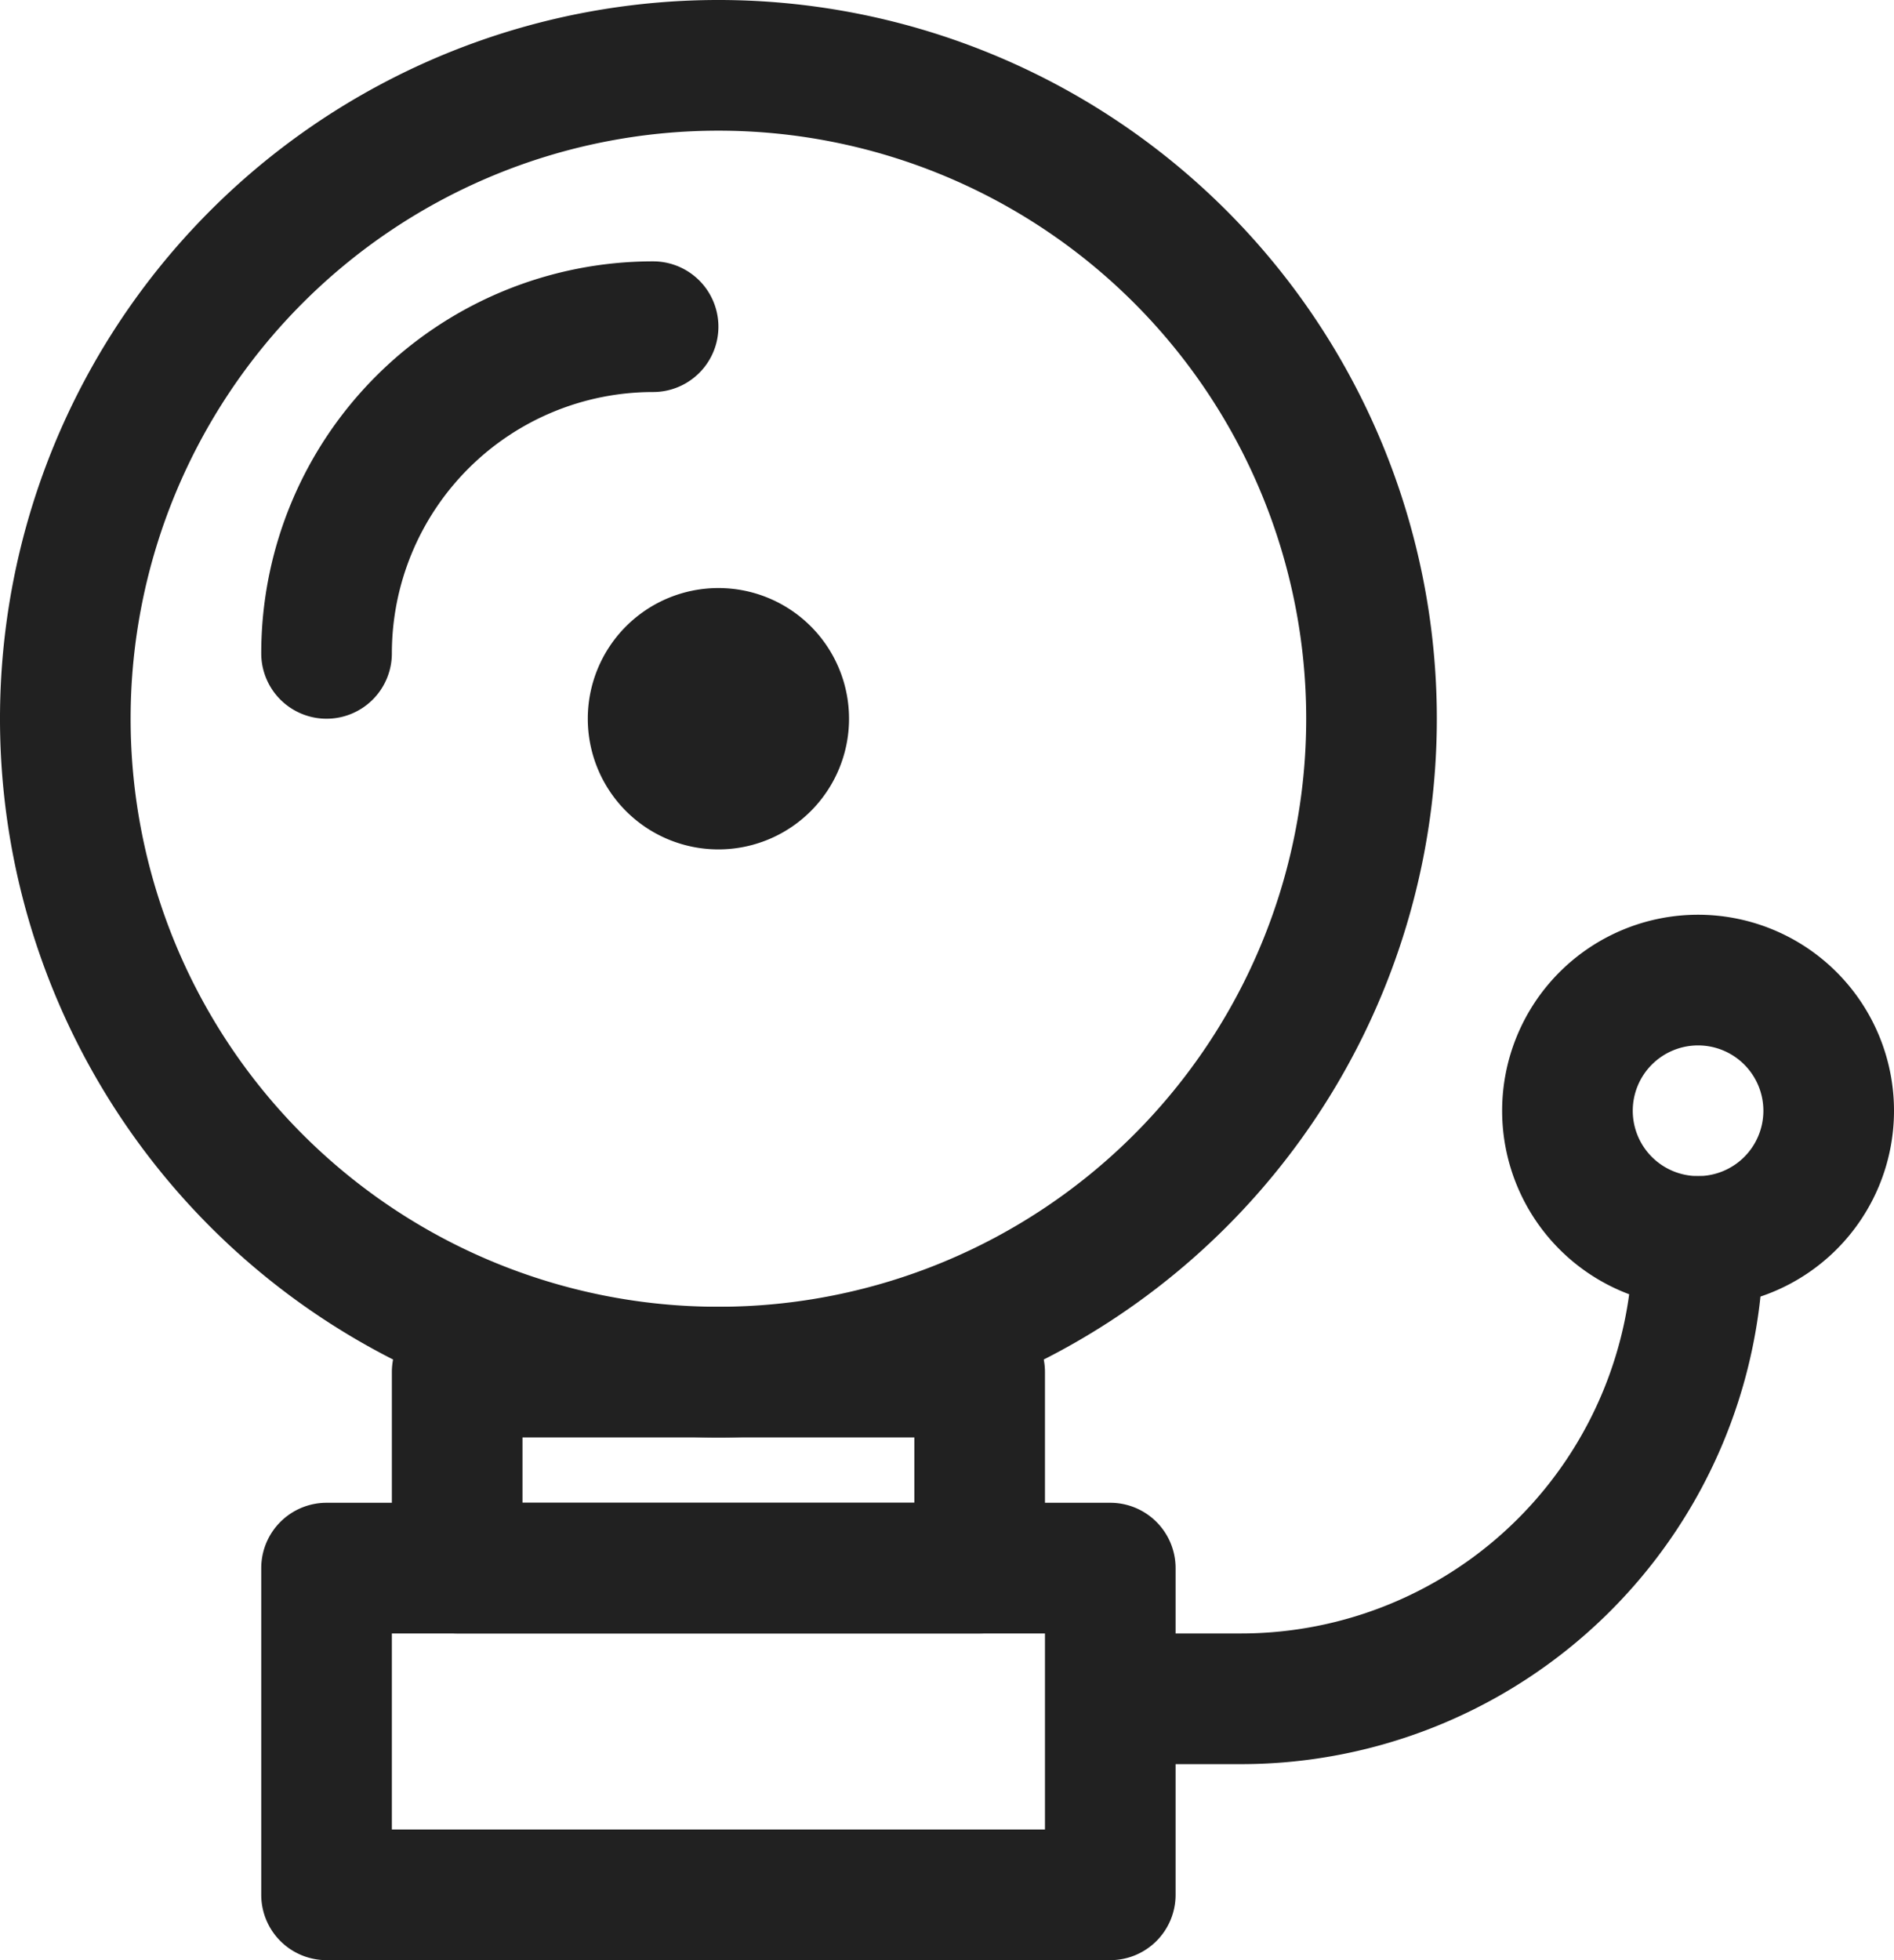
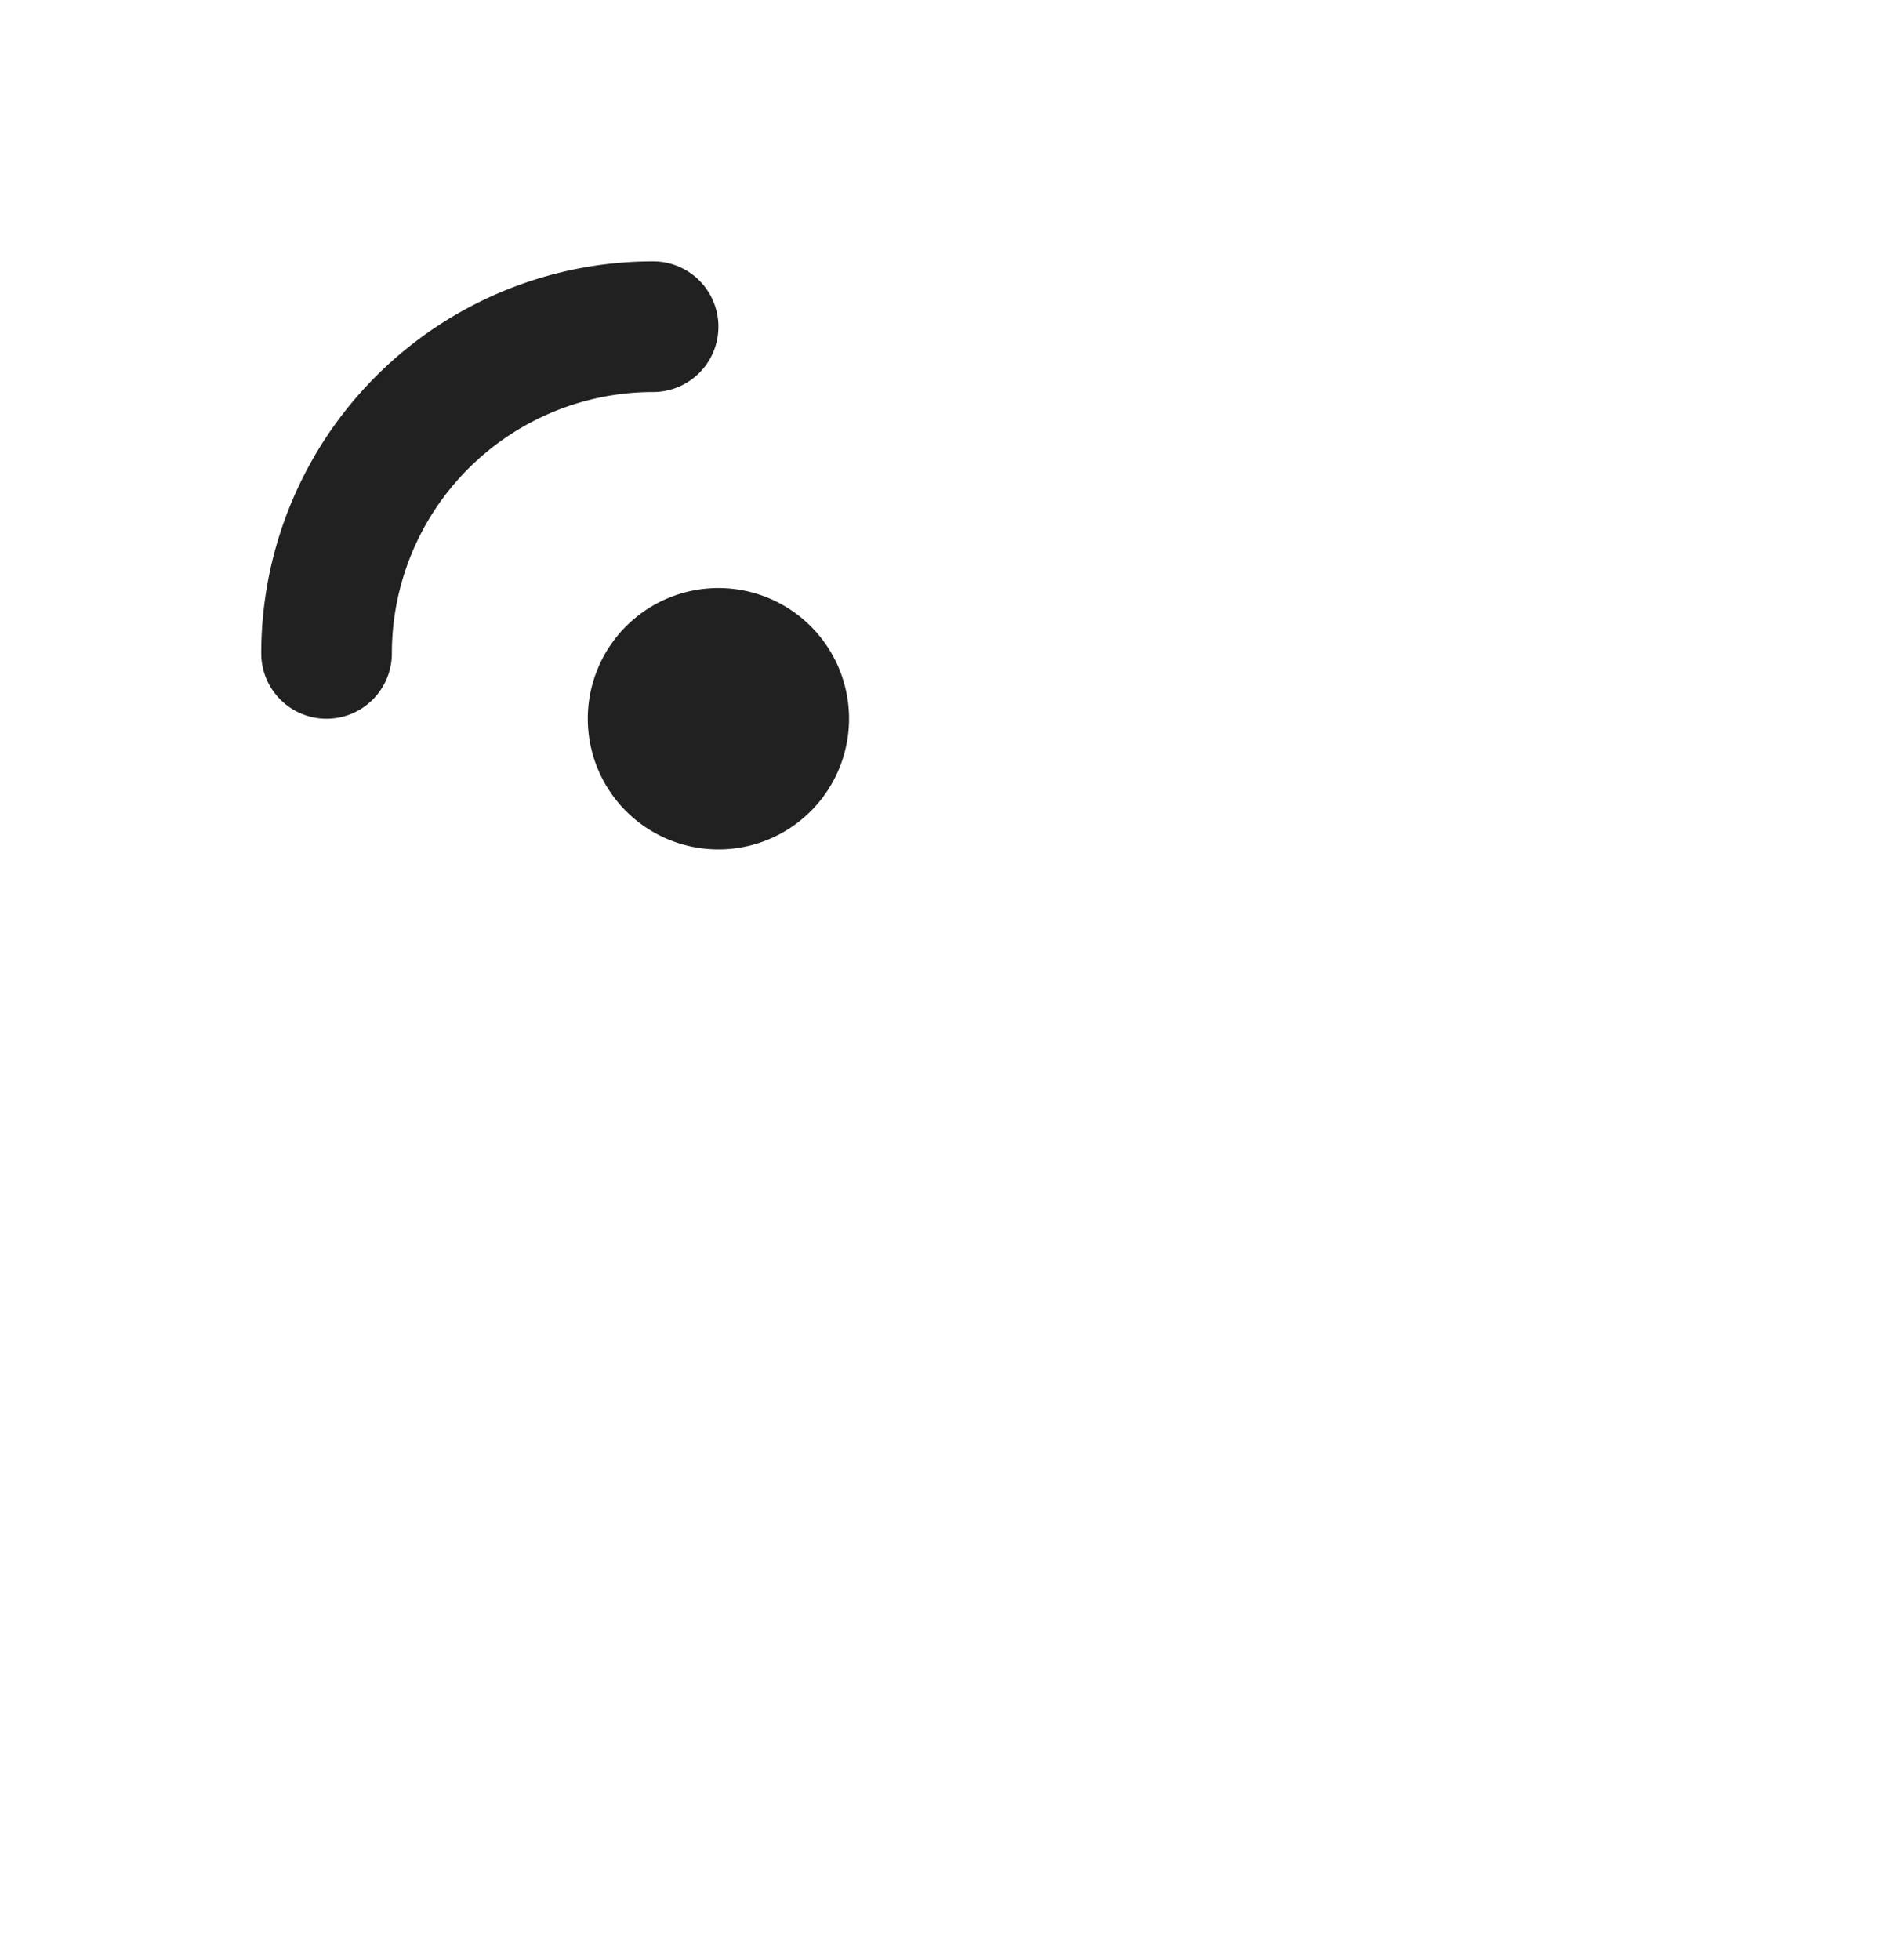
<svg xmlns="http://www.w3.org/2000/svg" viewBox="0 0 29 30">
  <defs>
    <style>.cls-1{fill:#212121;}</style>
  </defs>
  <g id="Layer_2" data-name="Layer 2">
    <g id="_20_Emergency_Line_Icon_Set" data-name="20 Emergency Line Icon Set">
      <g id="Bell">
-         <path class="cls-1" d="M11,22A11,11,0,1,1,22,11,11,11,0,0,1,11,22ZM11,2a9,9,0,1,0,9,9A9,9,0,0,0,11,2Z" />
        <path class="cls-1" d="M5,11a1,1,0,0,1-1-1,6,6,0,0,1,6-6,1,1,0,0,1,0,2,4,4,0,0,0-4,4A1,1,0,0,1,5,11Z" />
-         <path class="cls-1" d="M15,25H7a1,1,0,0,1-1-1V21a1,1,0,0,1,1-1h8a1,1,0,0,1,1,1v3A1,1,0,0,1,15,25ZM8,23h6V22H8Z" />
-         <path class="cls-1" d="M17,30H5a1,1,0,0,1-1-1V24a1,1,0,0,1,1-1H17a1,1,0,0,1,1,1v5A1,1,0,0,1,17,30ZM6,28H16V25H6Z" />
        <path class="cls-1" d="M11,13a2,2,0,1,1,2-2A2,2,0,0,1,11,13Zm0-2h0Zm0,0h0Zm0,0h0Zm0,0h0Zm0,0h0Zm0,0h0Zm0,0h0Zm0,0h0Z" />
-         <path class="cls-1" d="M19,27H18a1,1,0,0,1,0-2h1a6,6,0,0,0,6-6,1,1,0,0,1,2,0A8,8,0,0,1,19,27Z" />
-         <path class="cls-1" d="M26,20a3,3,0,1,1,3-3A3,3,0,0,1,26,20Zm0-4a1,1,0,1,0,1,1A1,1,0,0,0,26,16Z" />
      </g>
    </g>
  </g>
</svg>